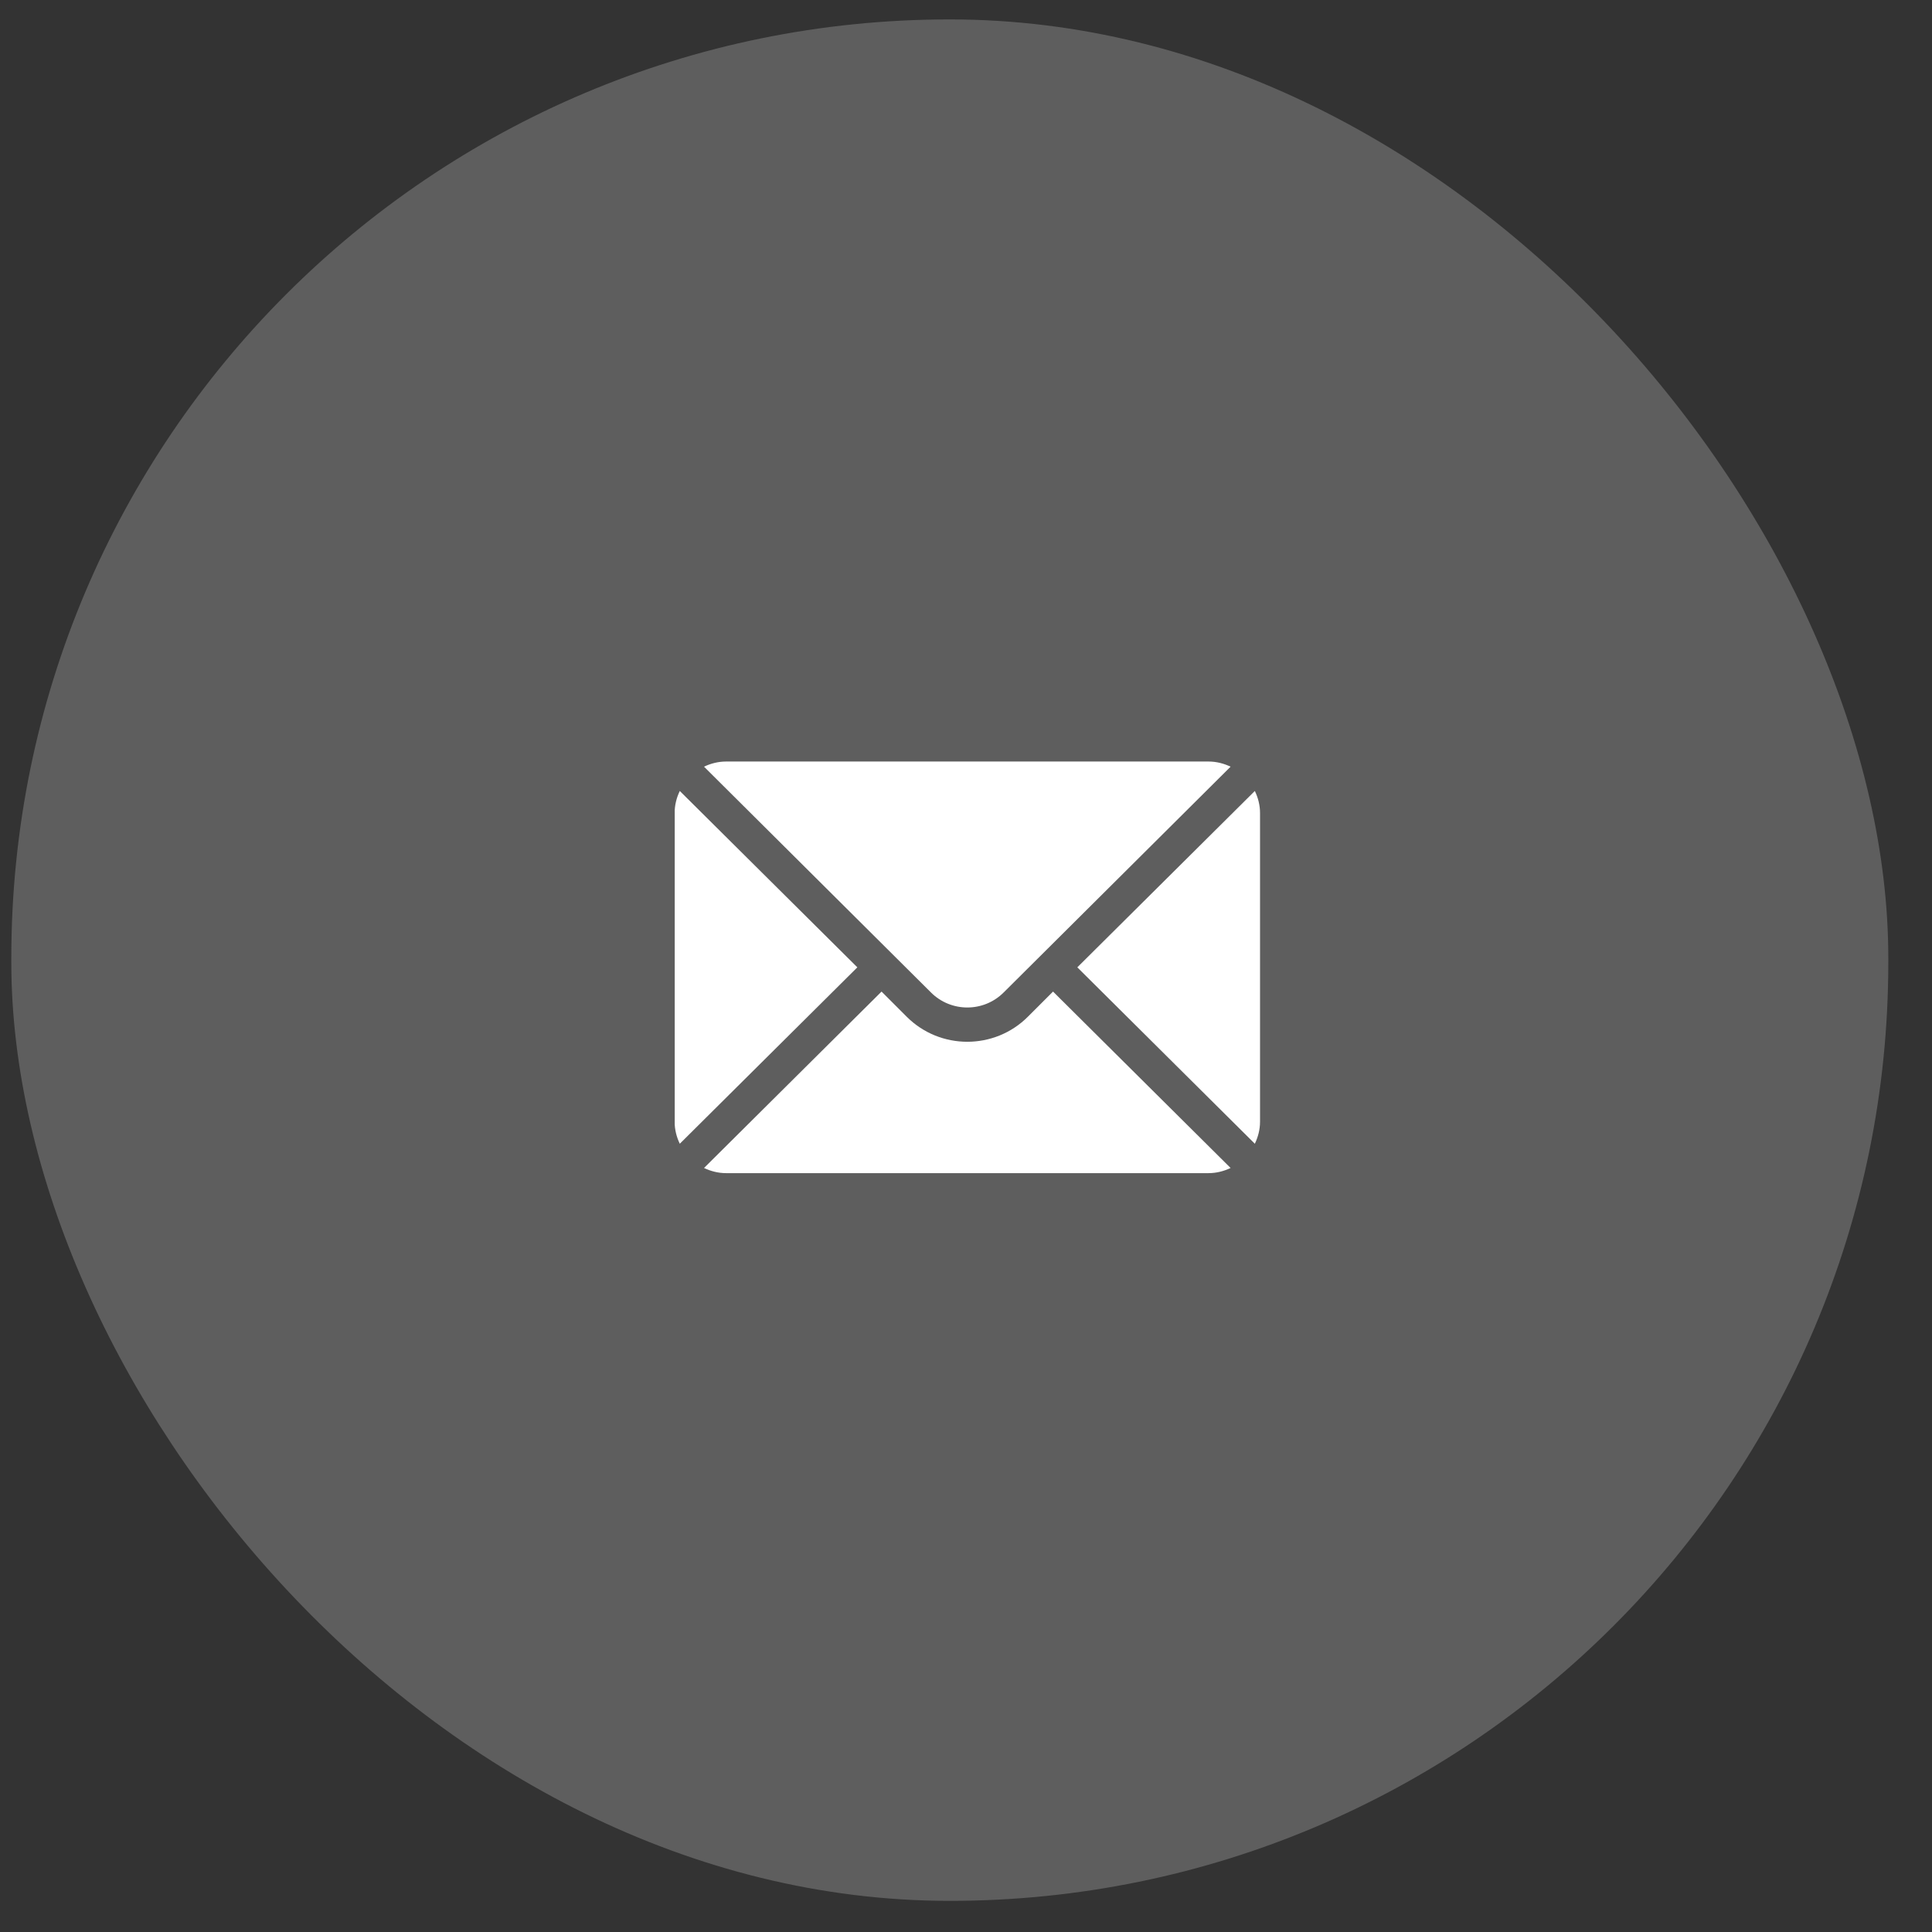
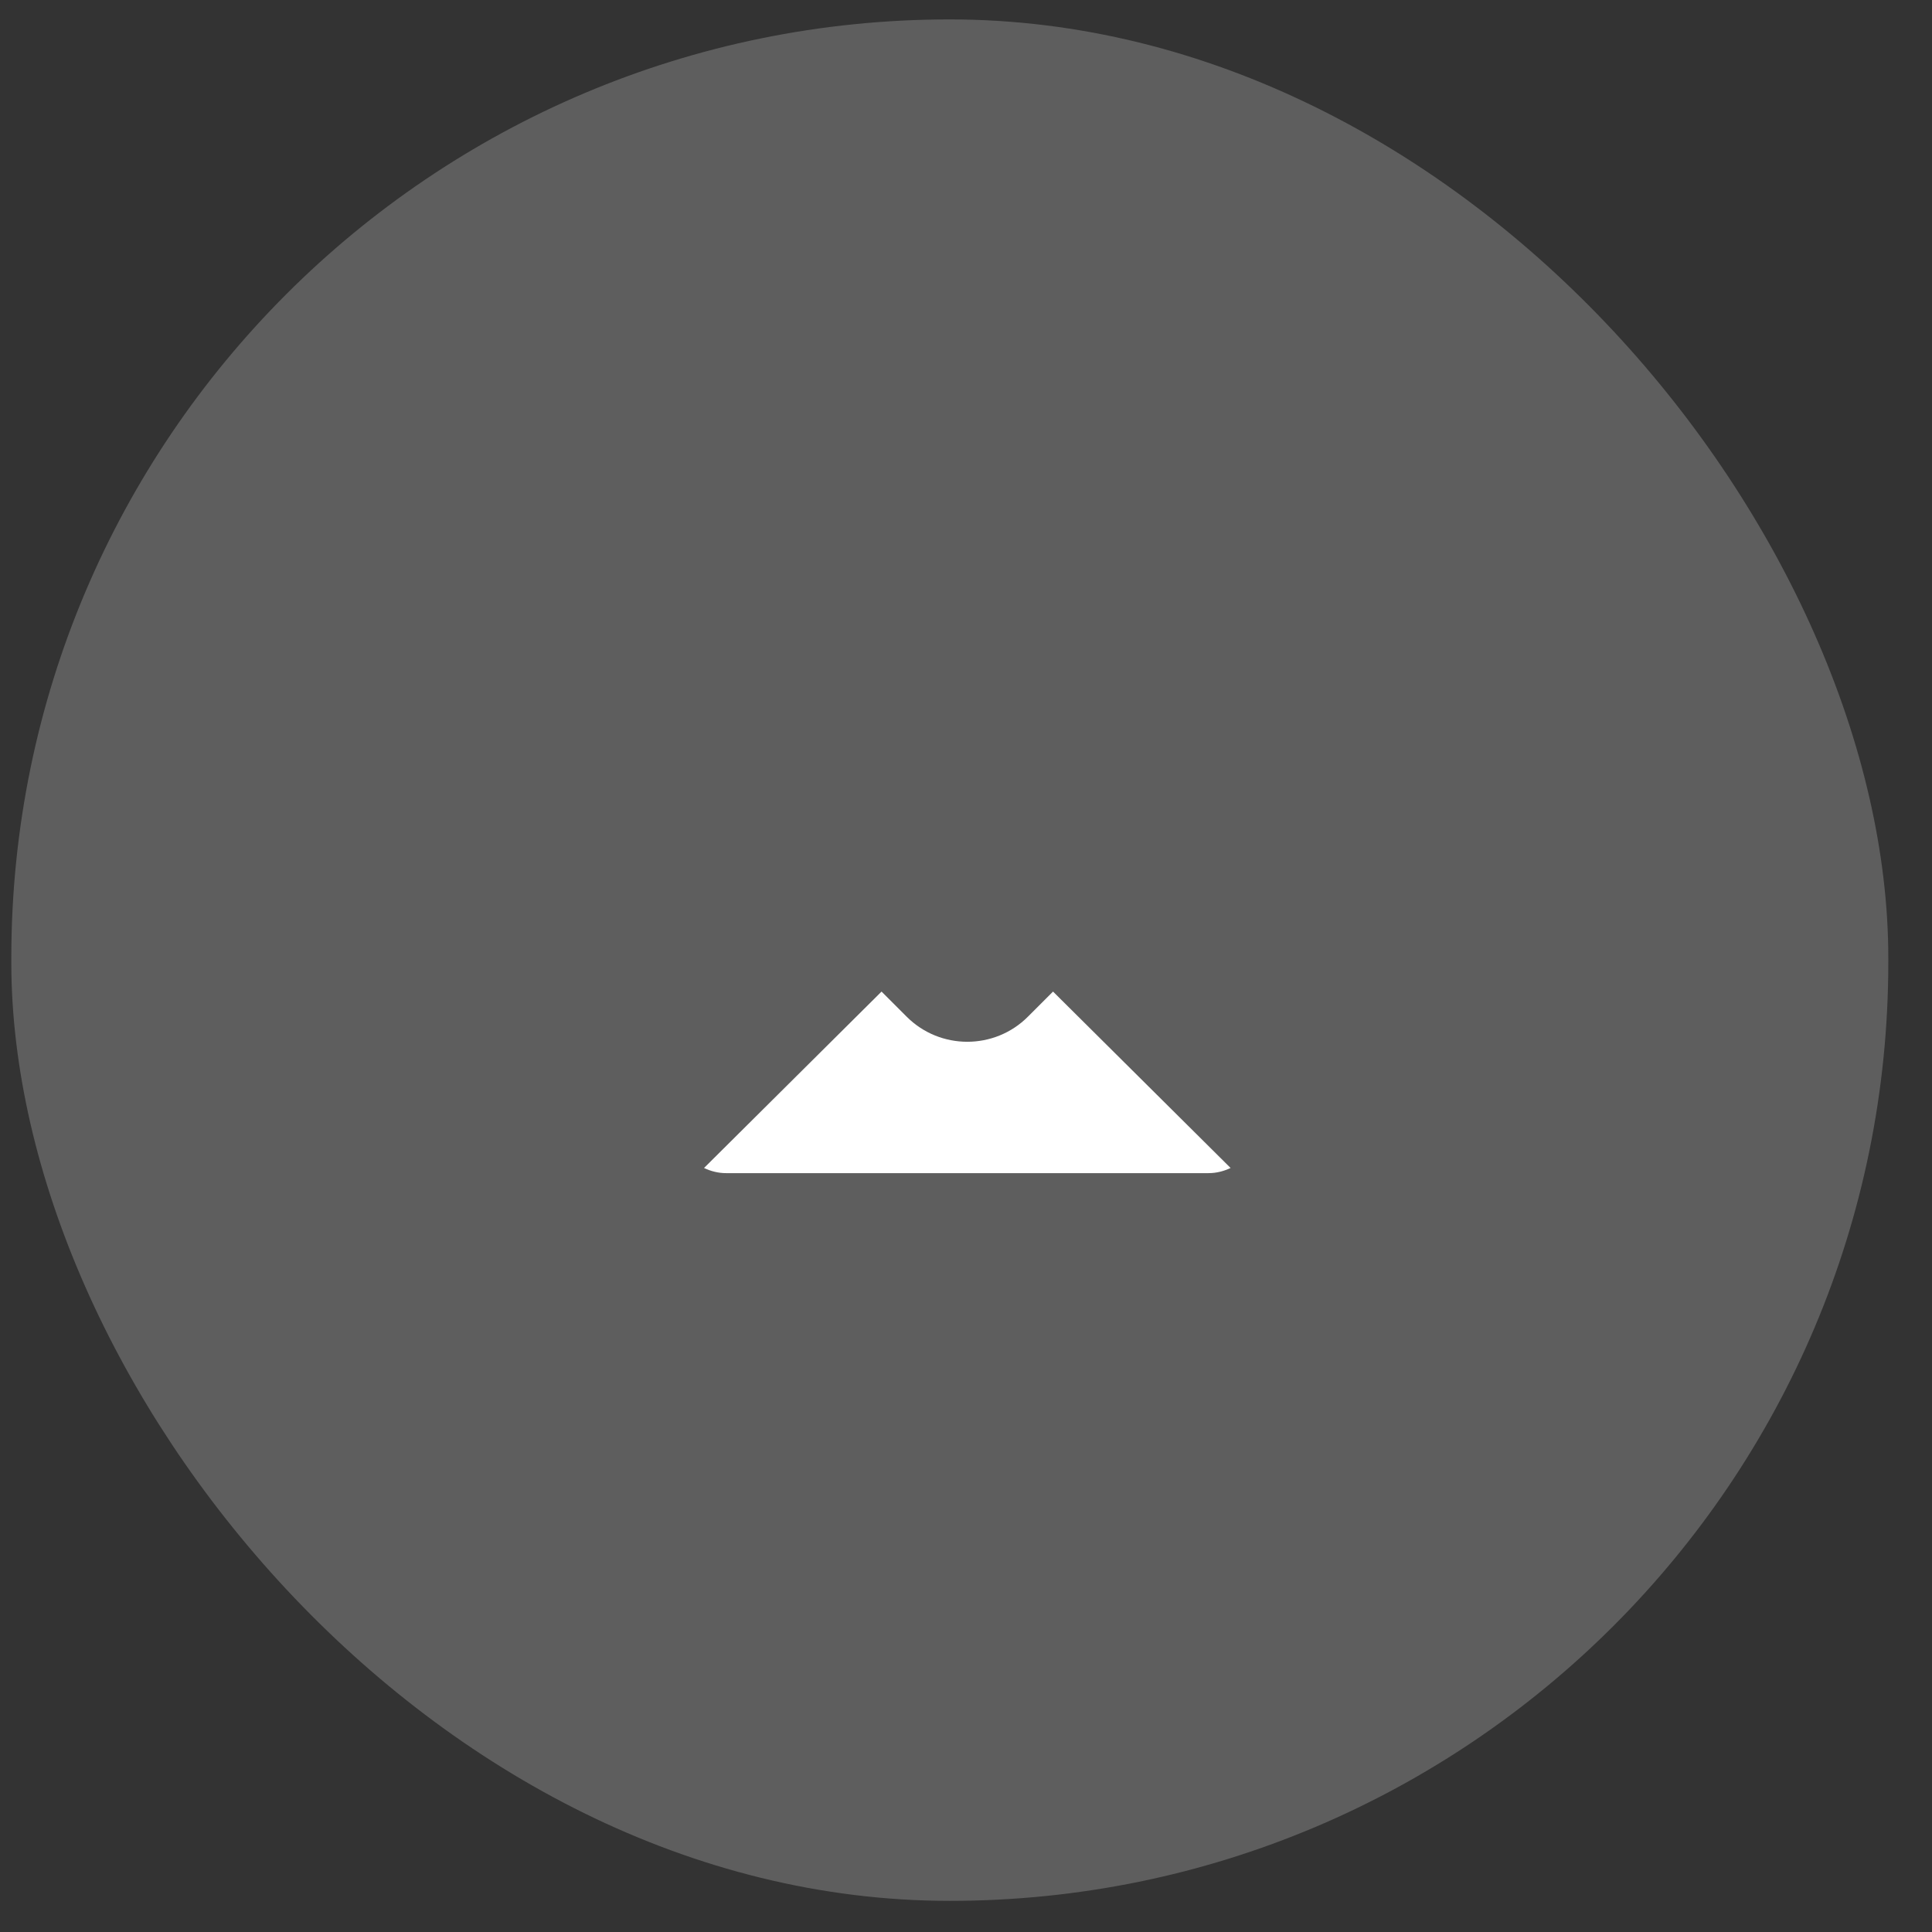
<svg xmlns="http://www.w3.org/2000/svg" width="42" height="42" viewBox="0 0 42 42" fill="none">
  <rect x="0" y="0" width="42" height="42" fill="#333333" stroke="none" />
  <rect x="0.246" y="0.422" width="40.804" height="40.901" rx="20.402" fill="#5E5E5E" />
  <g clip-path="url(#clip0_781_113)">
-     <path d="M27.279 17.195L23.42 21.029L27.279 24.864C27.349 24.718 27.392 24.557 27.392 24.385V17.674C27.392 17.502 27.349 17.34 27.279 17.195Z" fill="white" />
-     <path d="M26.273 16.555H15.784C15.612 16.555 15.45 16.598 15.305 16.667L20.238 21.575C20.674 22.011 21.383 22.011 21.819 21.575L26.752 16.667C26.606 16.598 26.445 16.555 26.273 16.555Z" fill="white" />
-     <path d="M14.778 17.195C14.708 17.34 14.666 17.502 14.666 17.674V24.385C14.666 24.557 14.708 24.718 14.778 24.864L18.638 21.029L14.778 17.195Z" fill="white" />
    <path d="M22.892 21.556L22.346 22.102C21.62 22.829 20.437 22.829 19.71 22.102L19.164 21.556L15.305 25.391C15.45 25.46 15.612 25.503 15.784 25.503H26.273C26.445 25.503 26.606 25.46 26.752 25.391L22.892 21.556Z" fill="white" />
  </g>
  <defs>
    <clipPath id="clip0_781_113">
      <rect width="12.726" height="12.726" fill="white" transform="translate(14.668 14.666)" />
    </clipPath>
  </defs>
</svg>